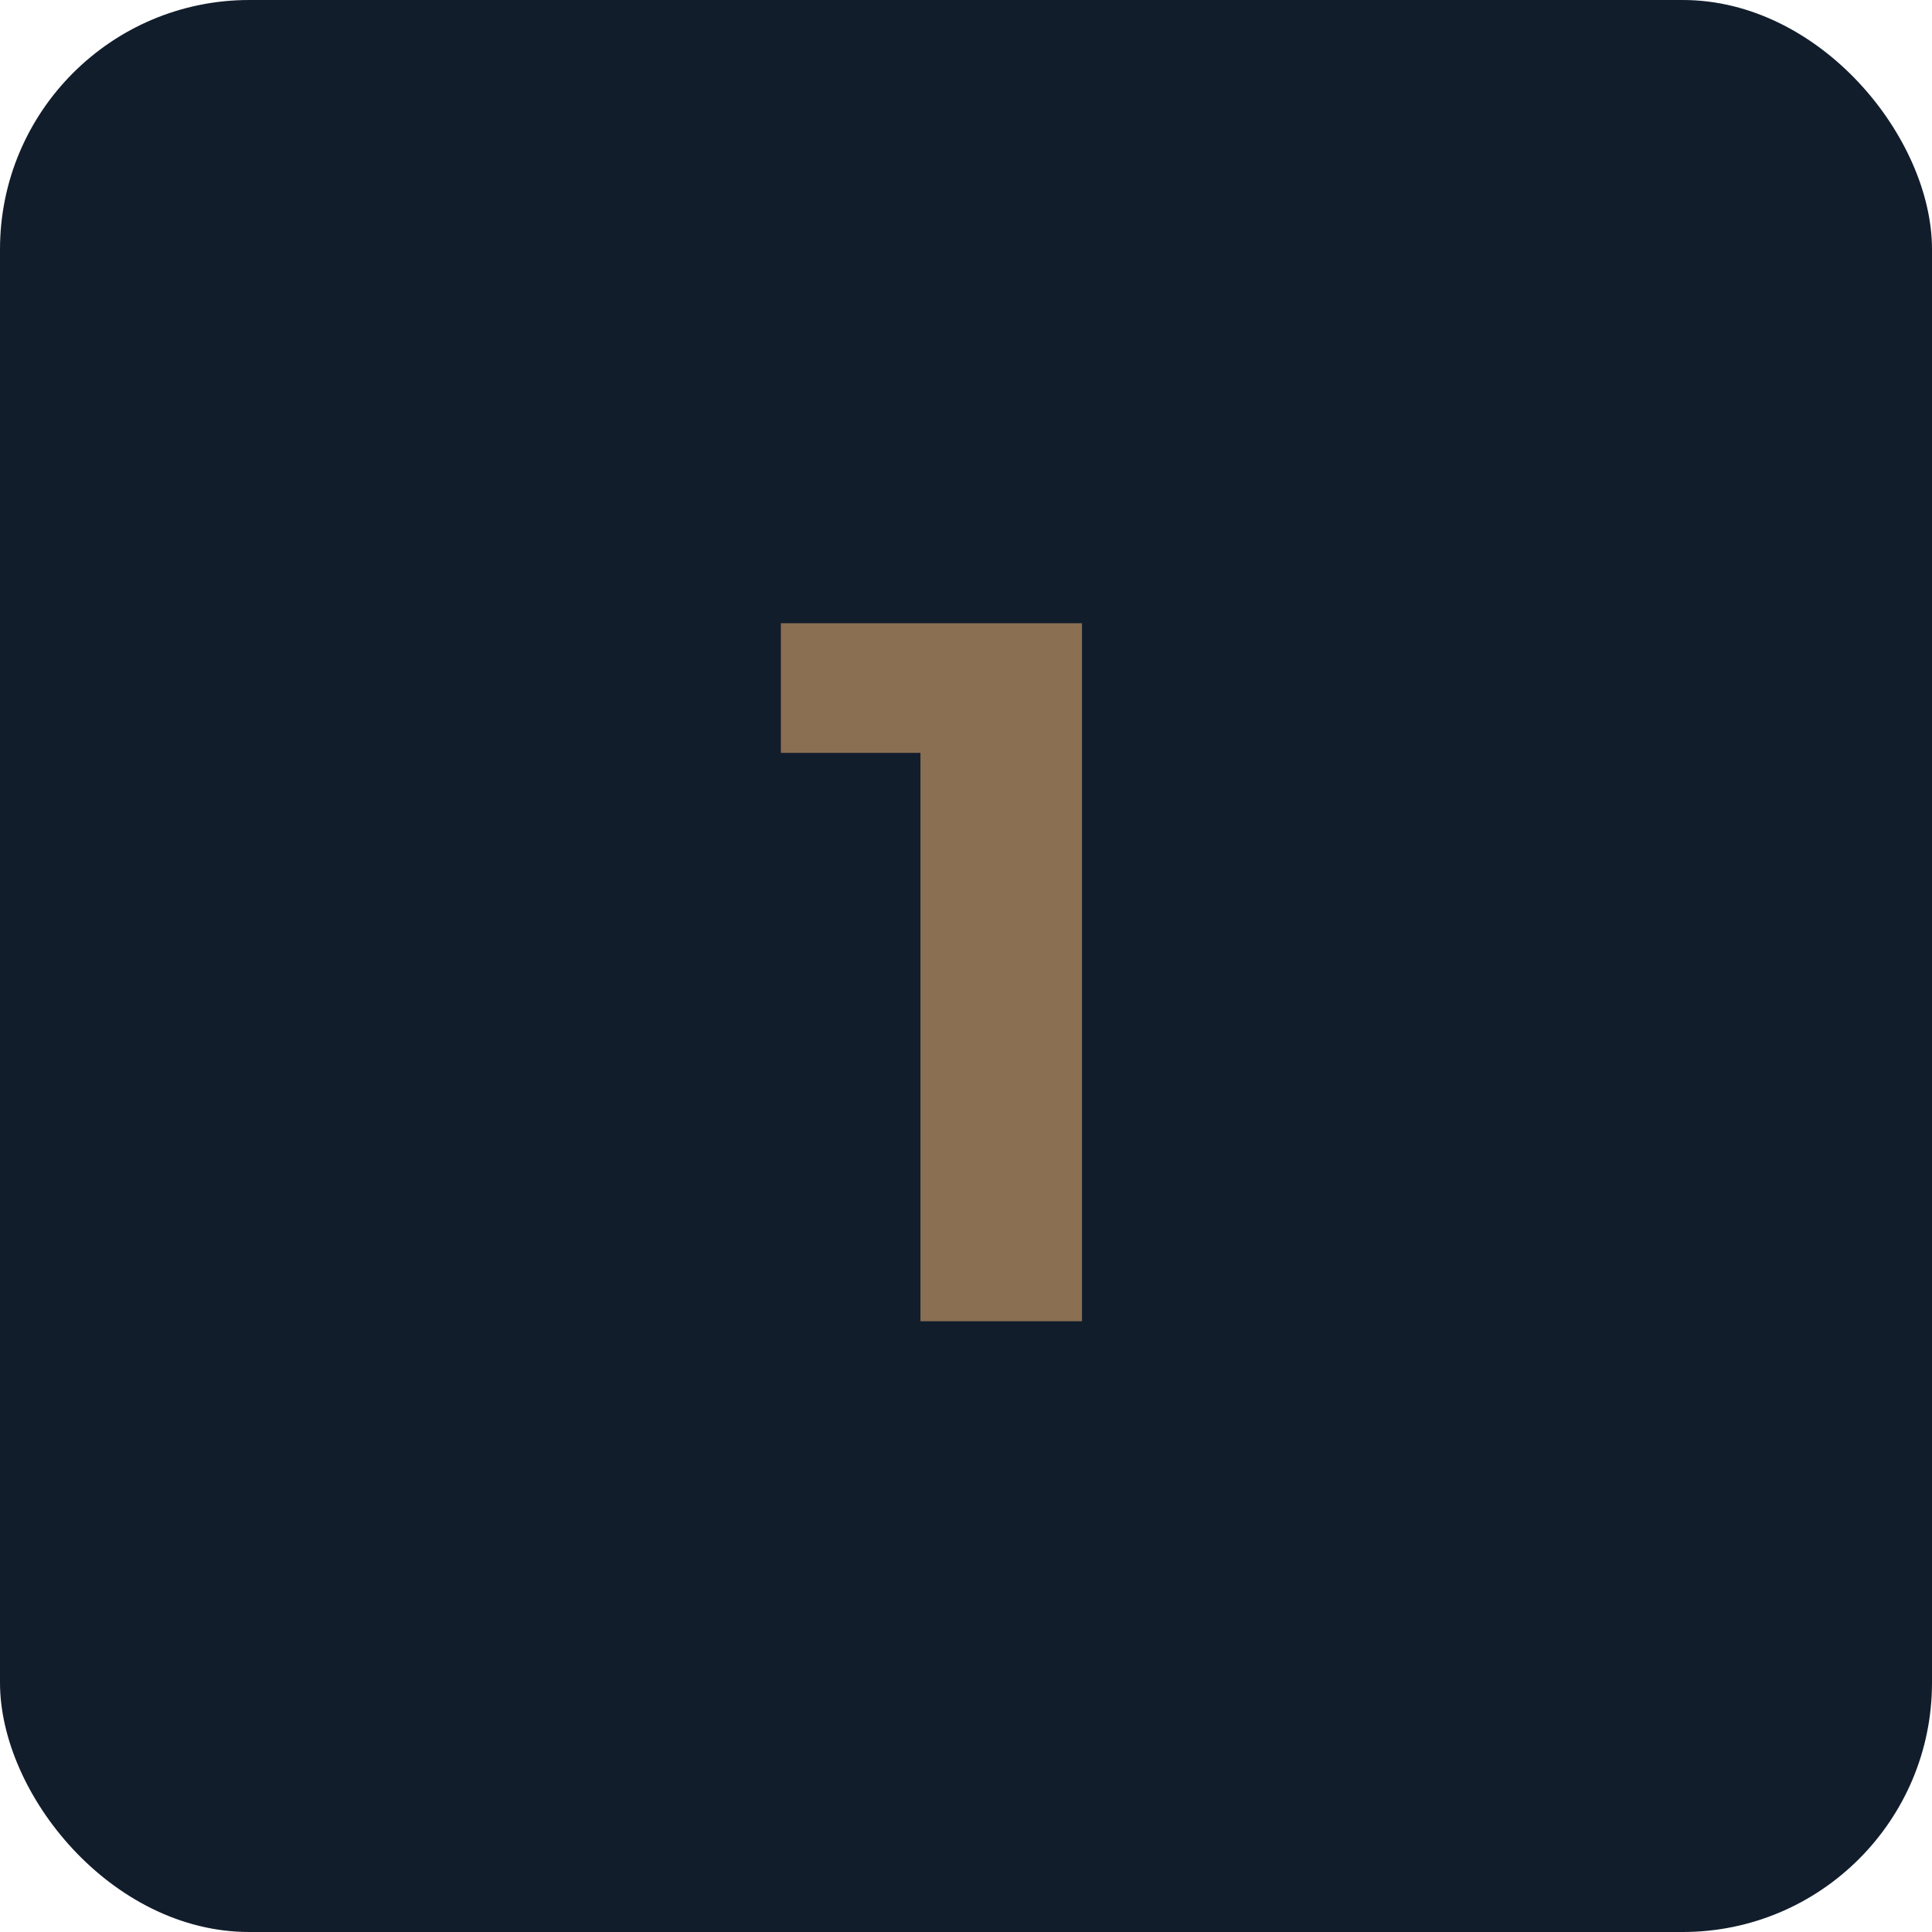
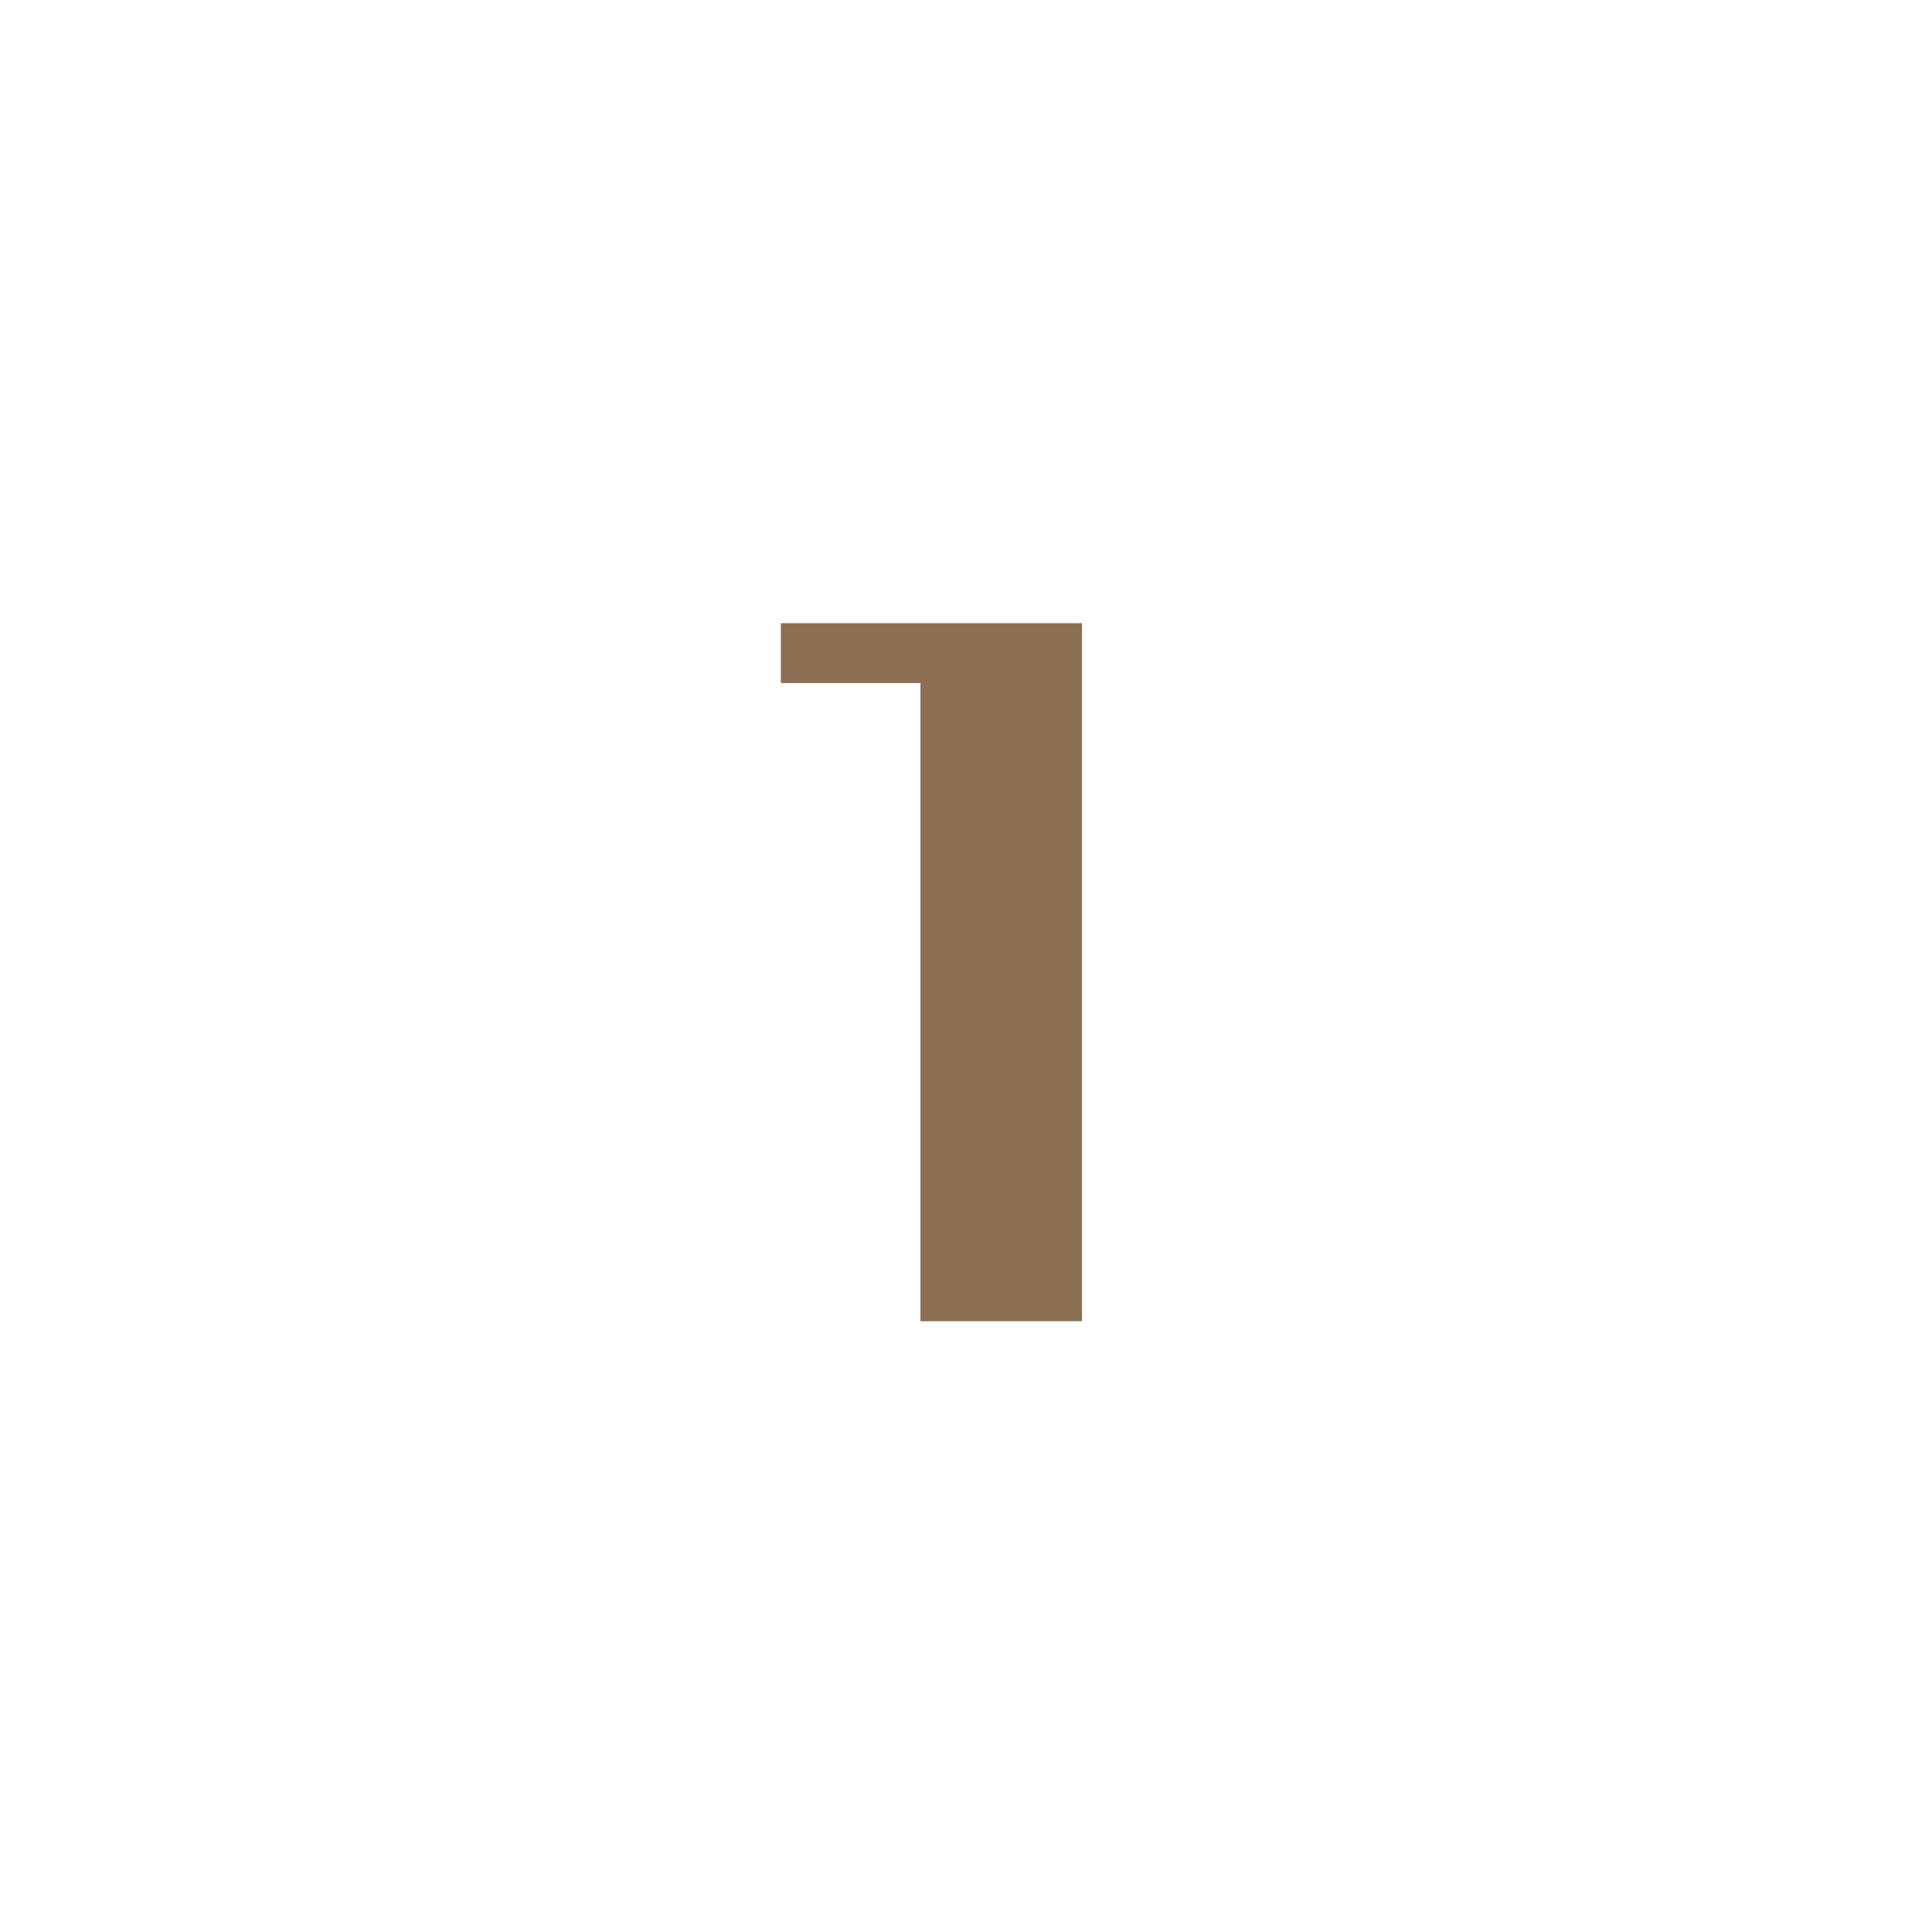
<svg xmlns="http://www.w3.org/2000/svg" width="310" height="310" viewBox="0 0 310 310" fill="none">
-   <rect width="310" height="310" rx="40" fill="#121D2C" />
-   <path d="M147.692 212V109.6L158.892 120.8H125.292V100H173.612V212H147.692Z" fill="#8A6F53" />
+   <path d="M147.692 212V109.6H125.292V100H173.612V212H147.692Z" fill="#8A6F53" />
</svg>